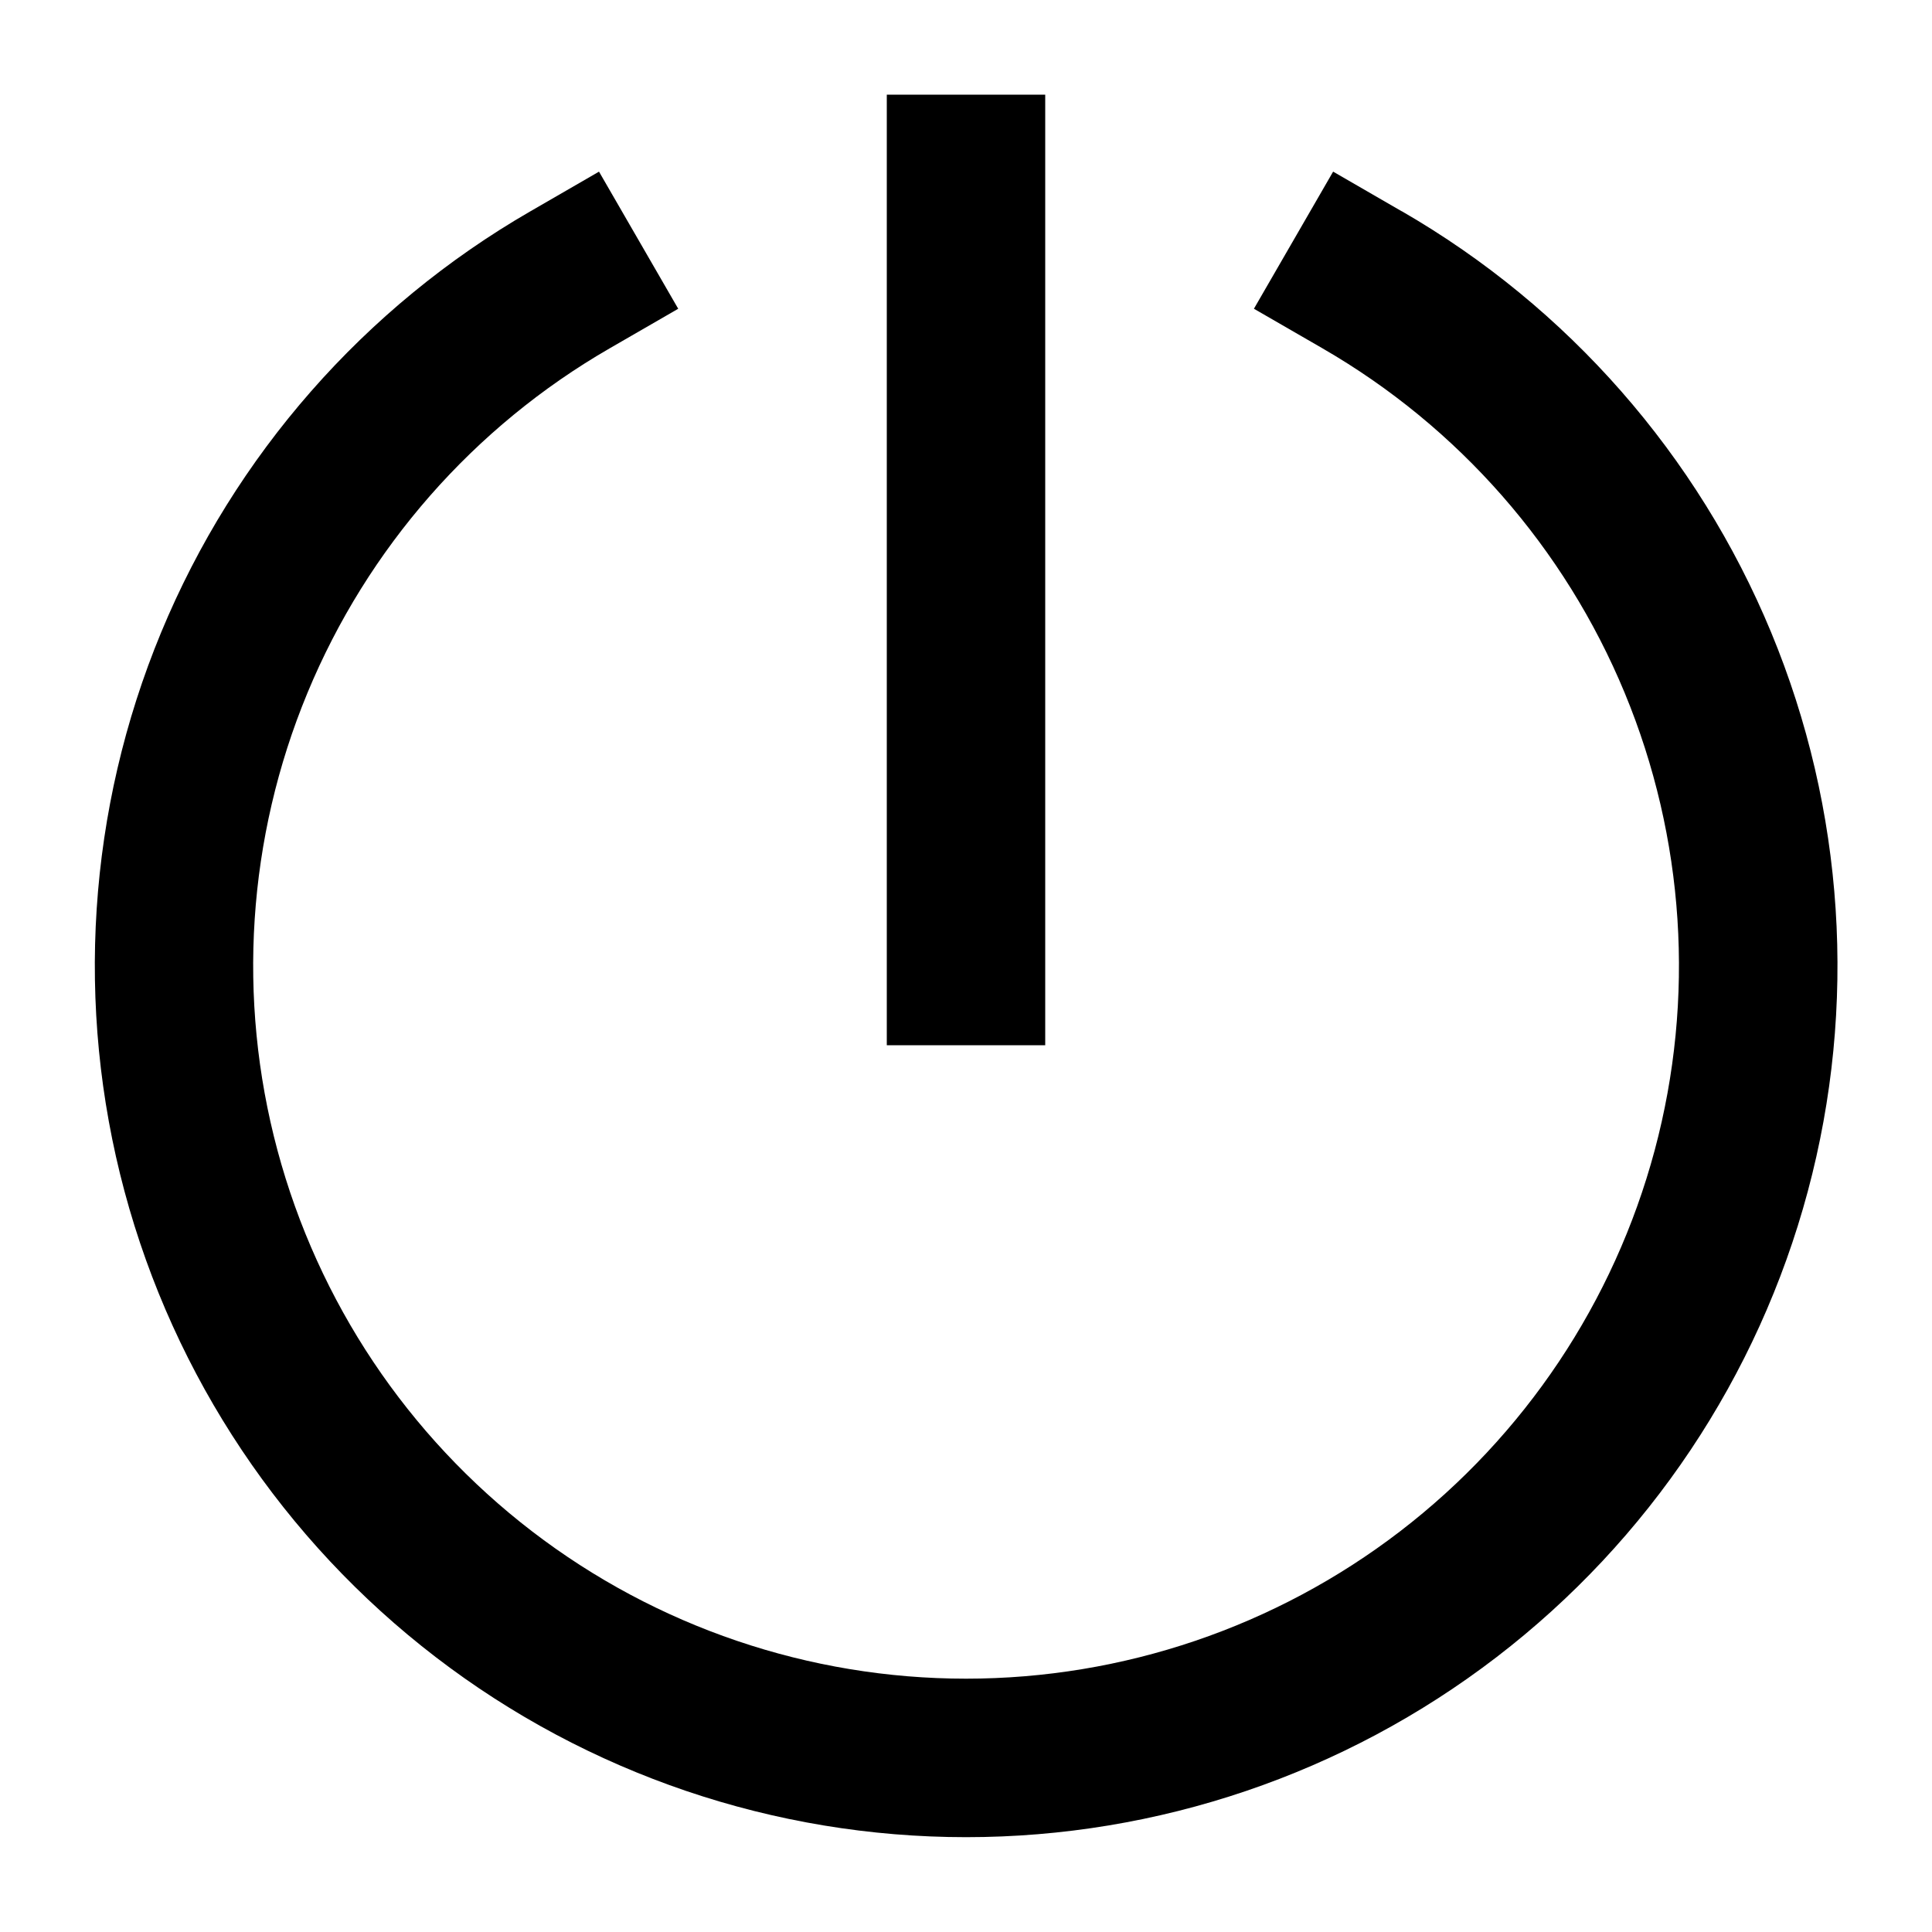
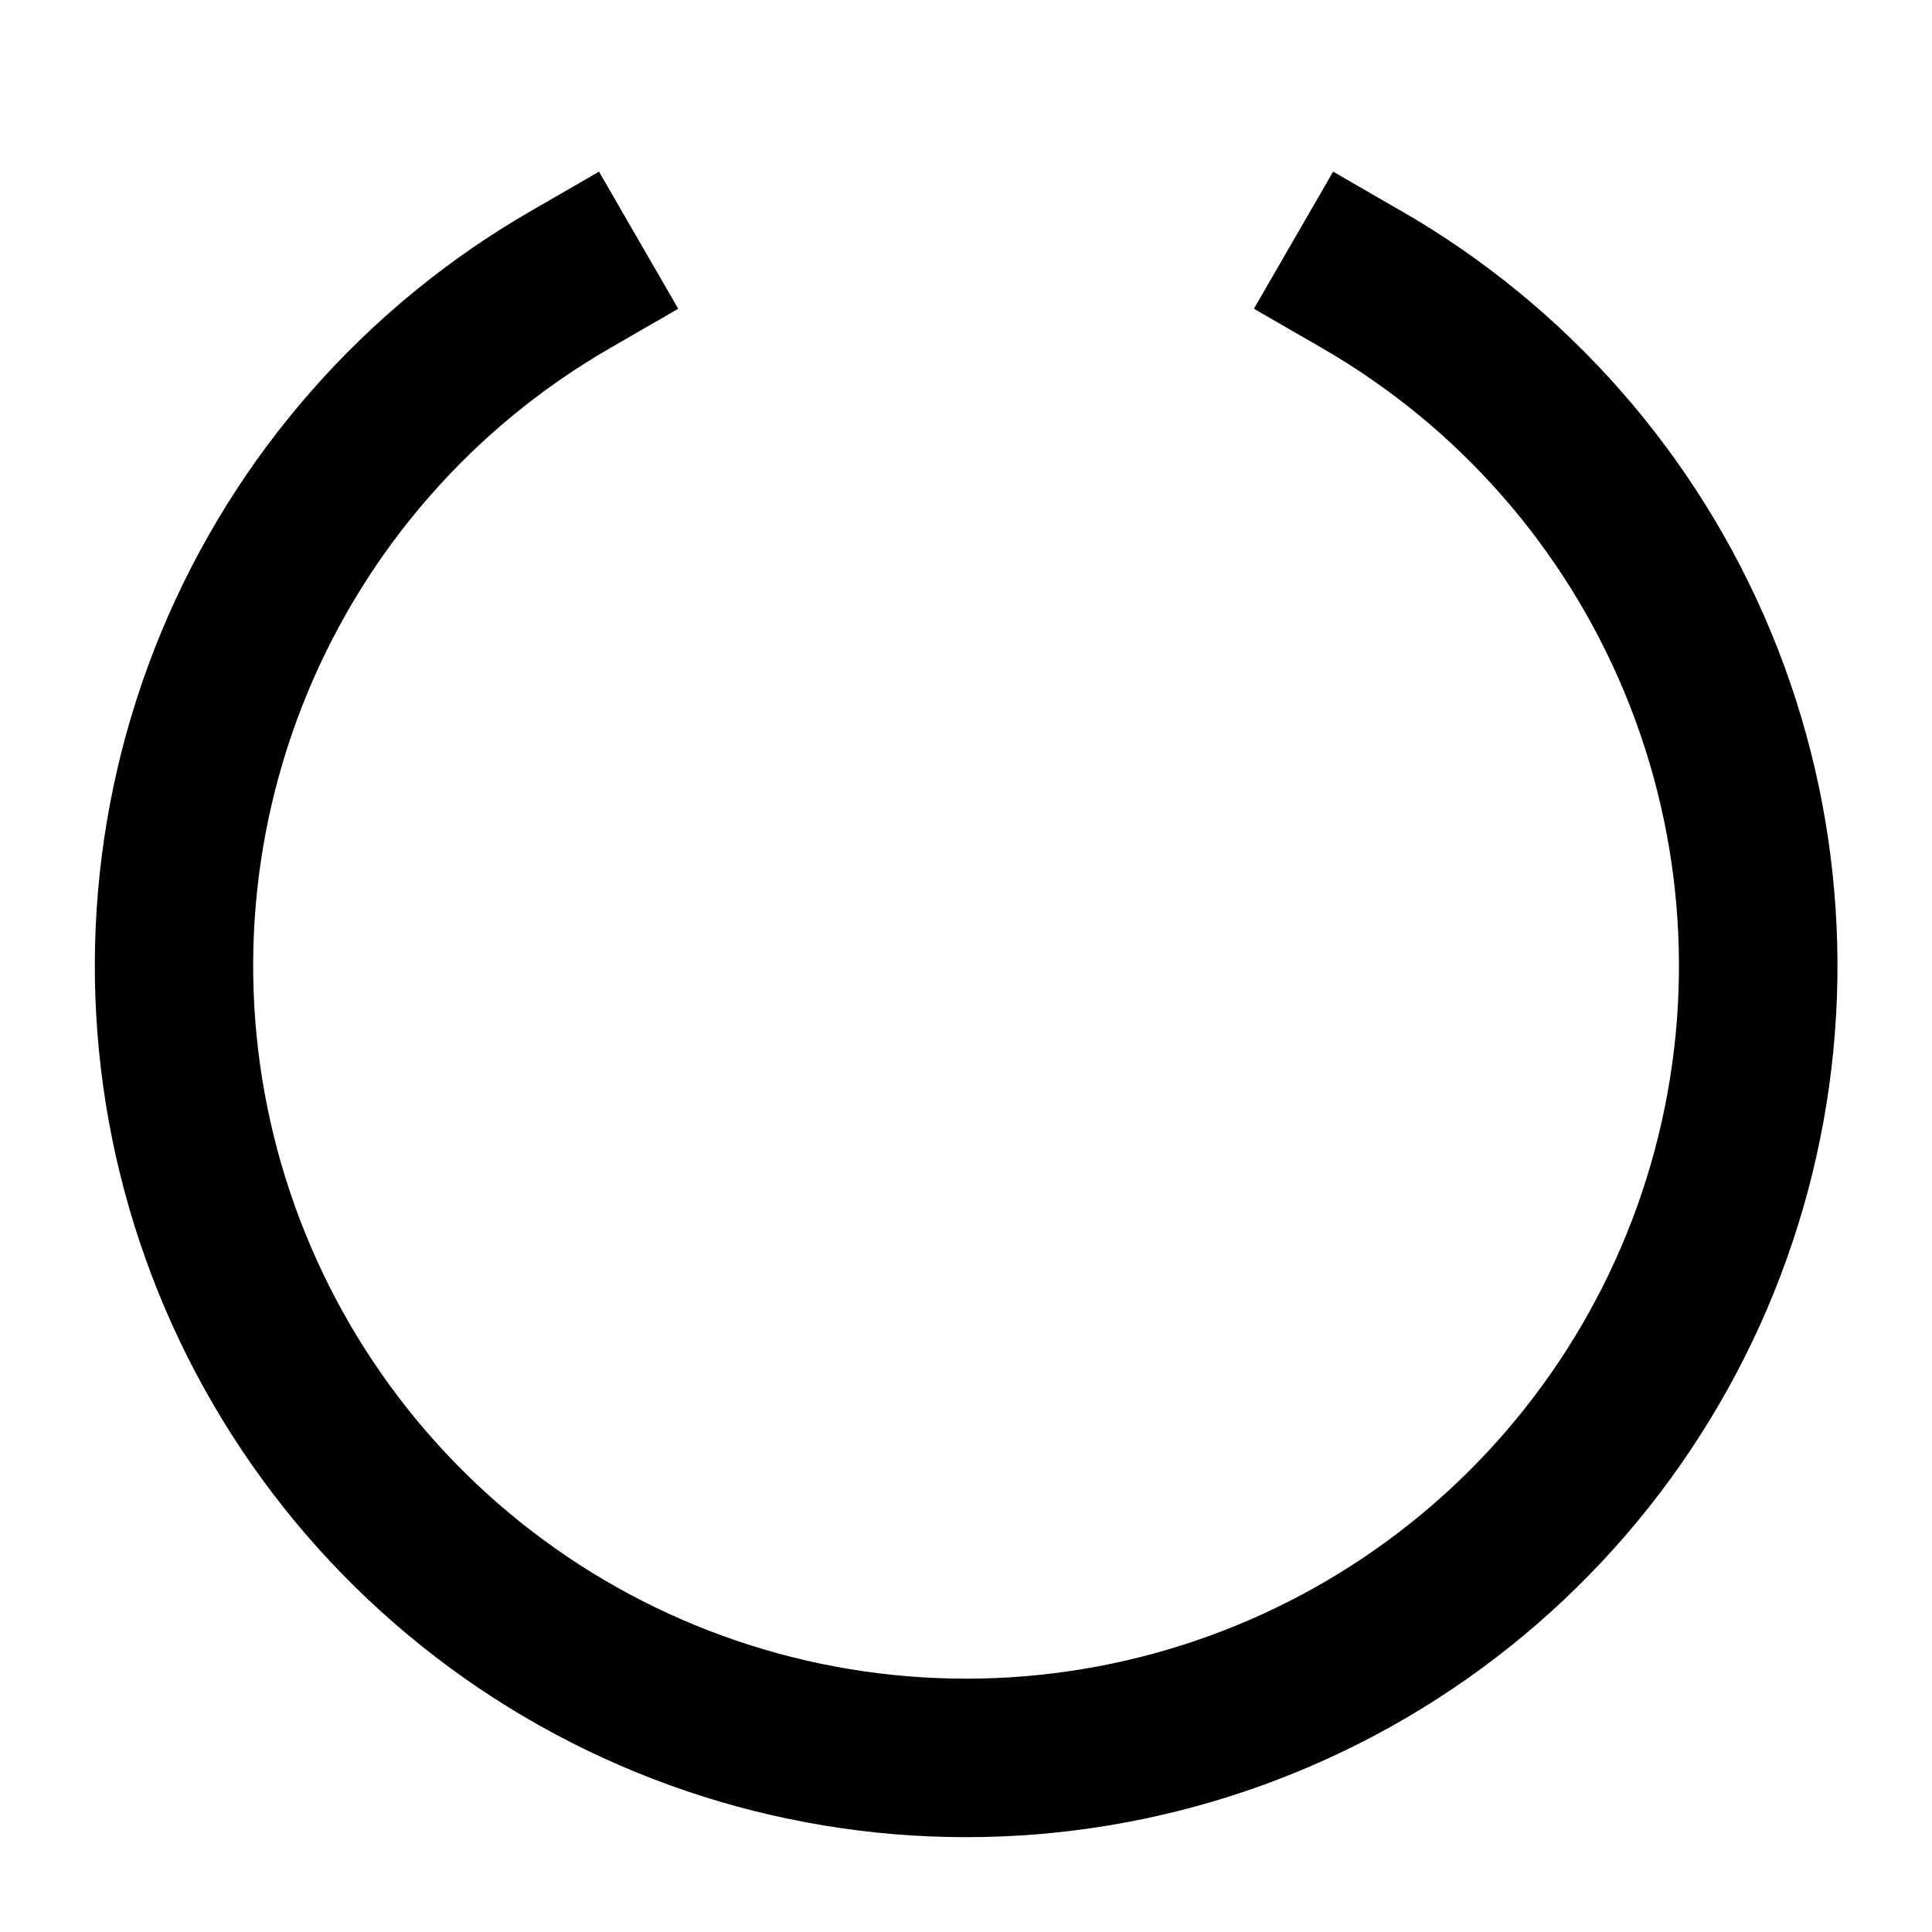
<svg xmlns="http://www.w3.org/2000/svg" fill="#000000" width="800px" height="800px" version="1.1" viewBox="144 144 512 512">
  <g>
    <path d="m515.45 199.98-18.156-10.496-20.992 36.336 18.18 10.496v0.004c36.016 20.793 64.168 52.891 80.082 91.316 15.914 38.422 18.707 81.027 7.945 121.2-10.766 40.172-34.484 75.668-67.48 100.99-32.996 25.316-73.422 39.039-115.01 39.039-41.59 0-82.016-13.723-115.01-39.039-32.996-25.32-56.715-60.816-67.48-100.99-10.762-40.172-7.973-82.777 7.945-121.2 15.914-38.426 44.066-70.523 80.082-91.316l18.18-10.496-20.992-36.336-18.156 10.496v-0.004c-44.023 25.418-78.43 64.648-97.883 111.61-19.449 46.961-22.863 99.031-9.707 148.13 13.156 49.102 42.145 92.488 82.473 123.43 40.328 30.945 89.738 47.719 140.57 47.719 50.832 0 100.25-16.773 140.57-47.719 40.328-30.941 69.32-74.328 82.477-123.43 13.156-49.098 9.742-101.17-9.711-148.13-19.453-46.965-53.855-86.195-97.879-111.61z" />
-     <path d="m379.01 169.09h41.984v251.91h-41.984z" />
  </g>
</svg>